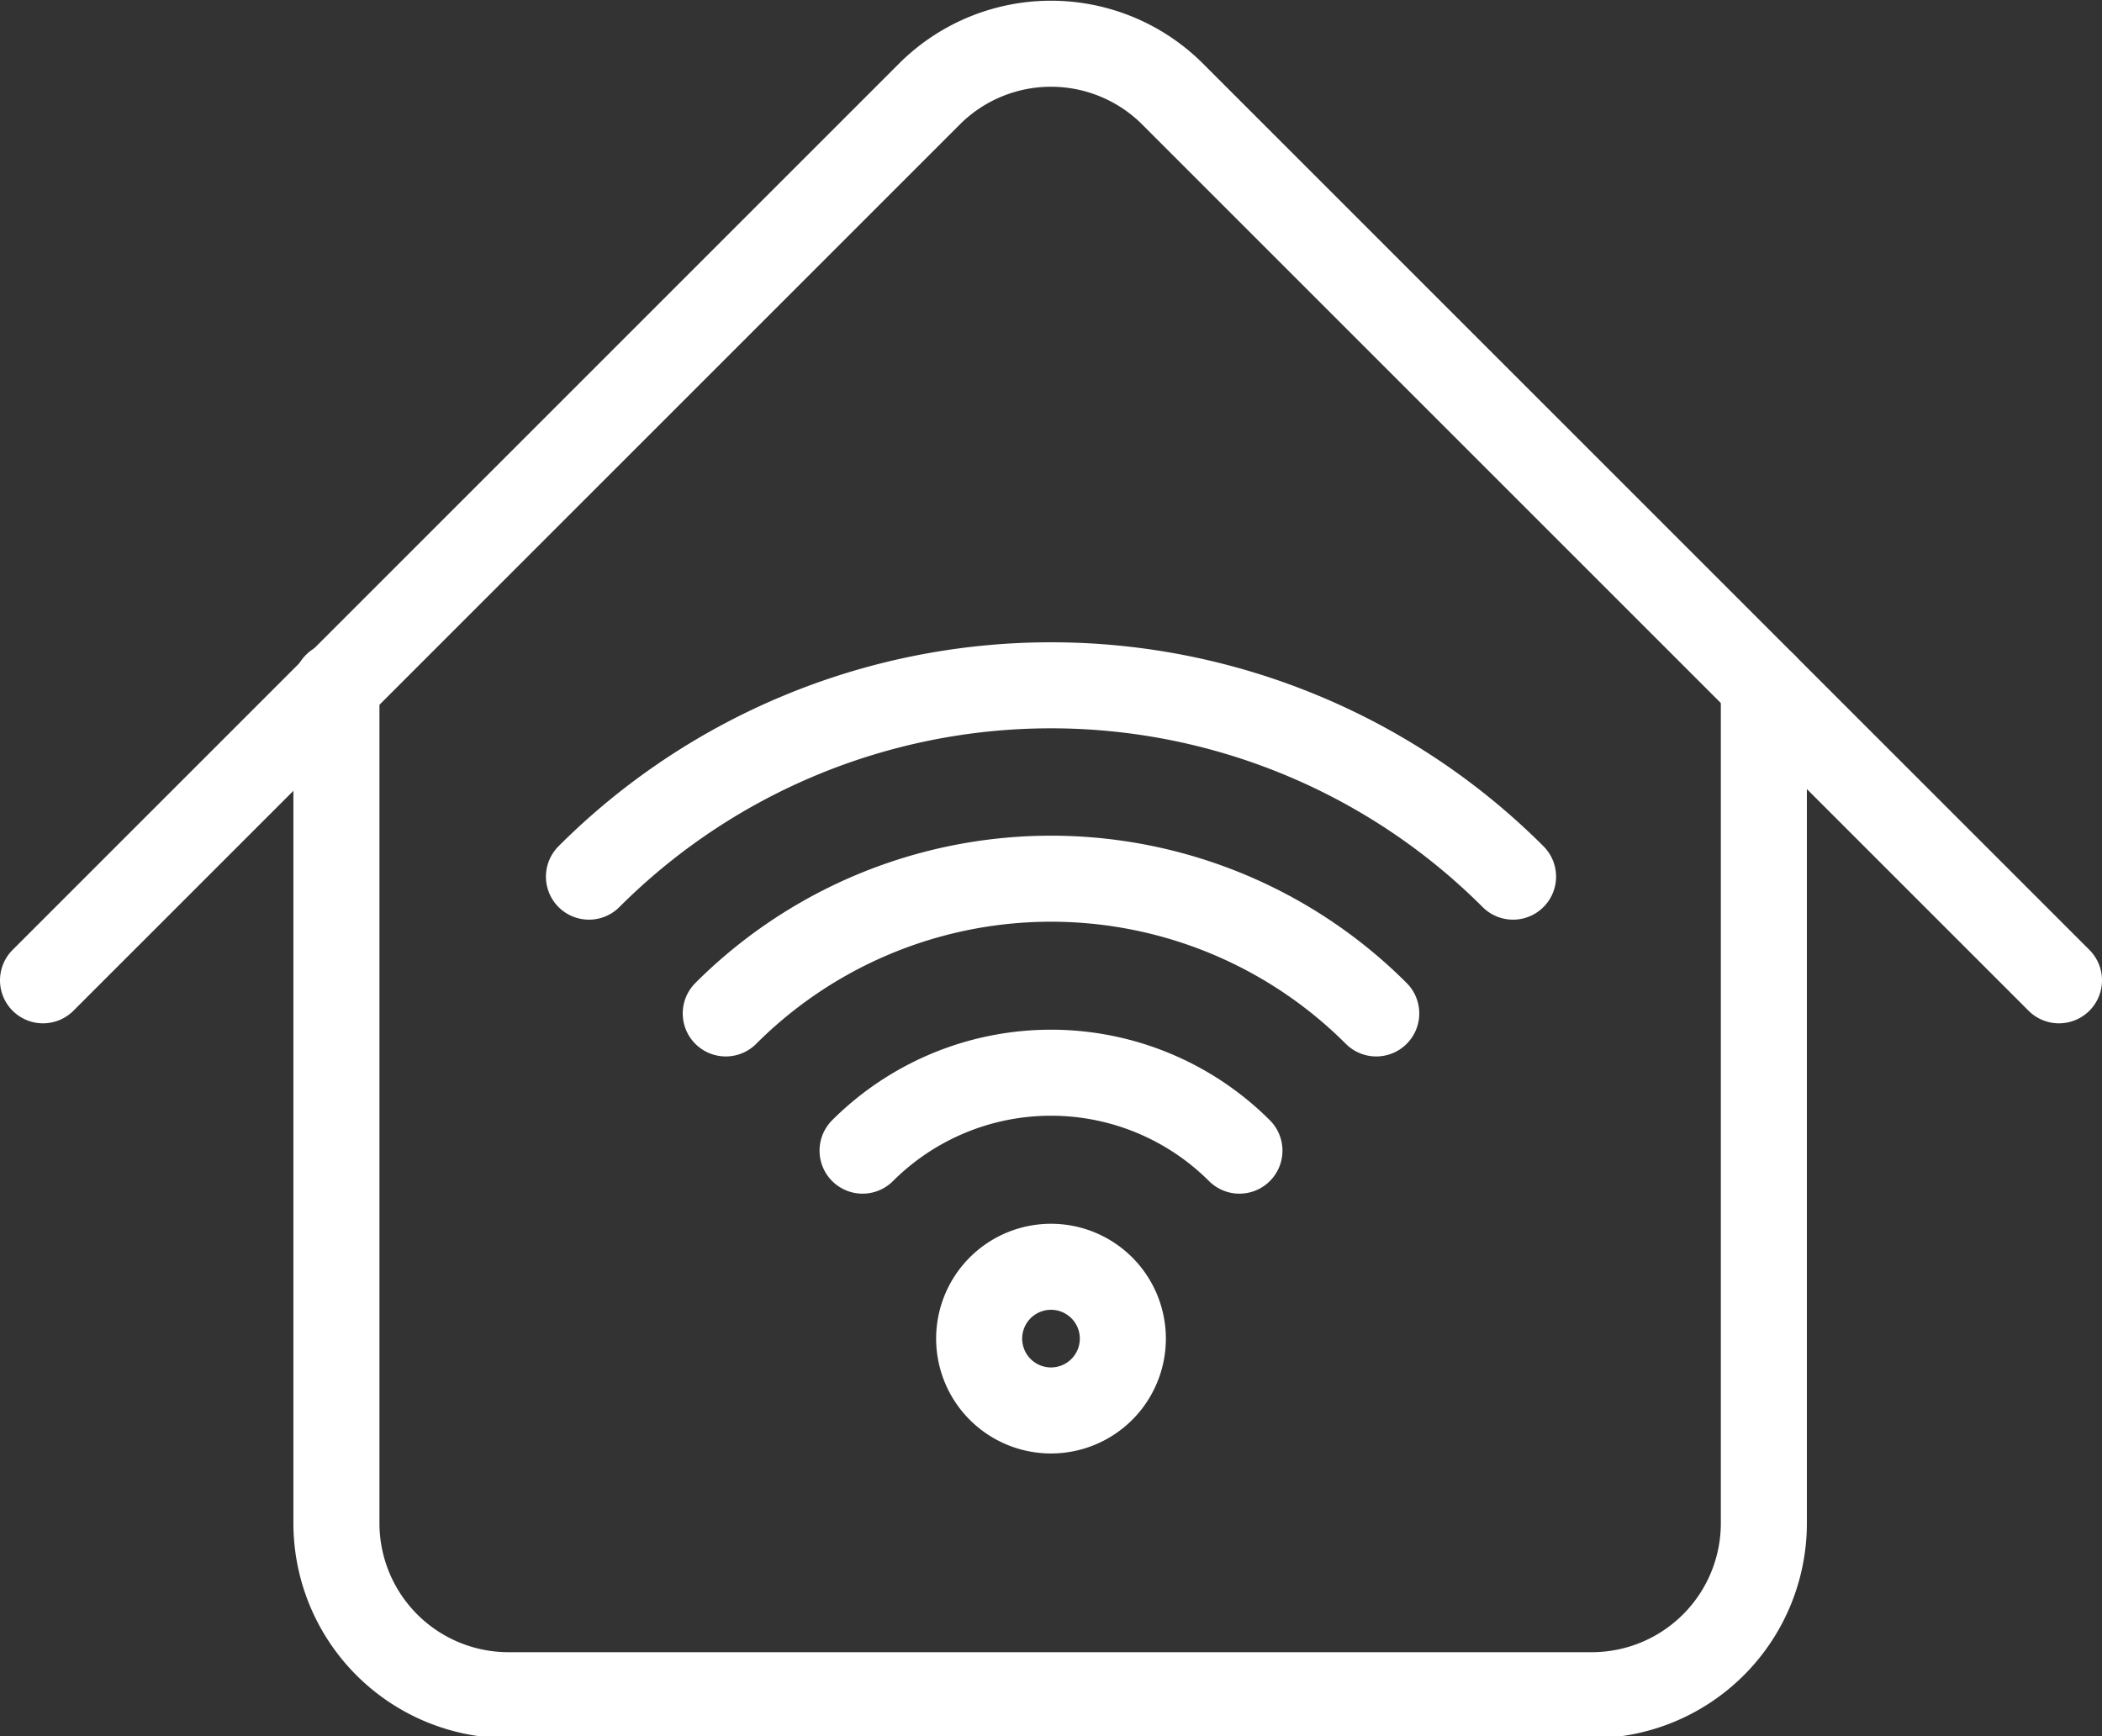
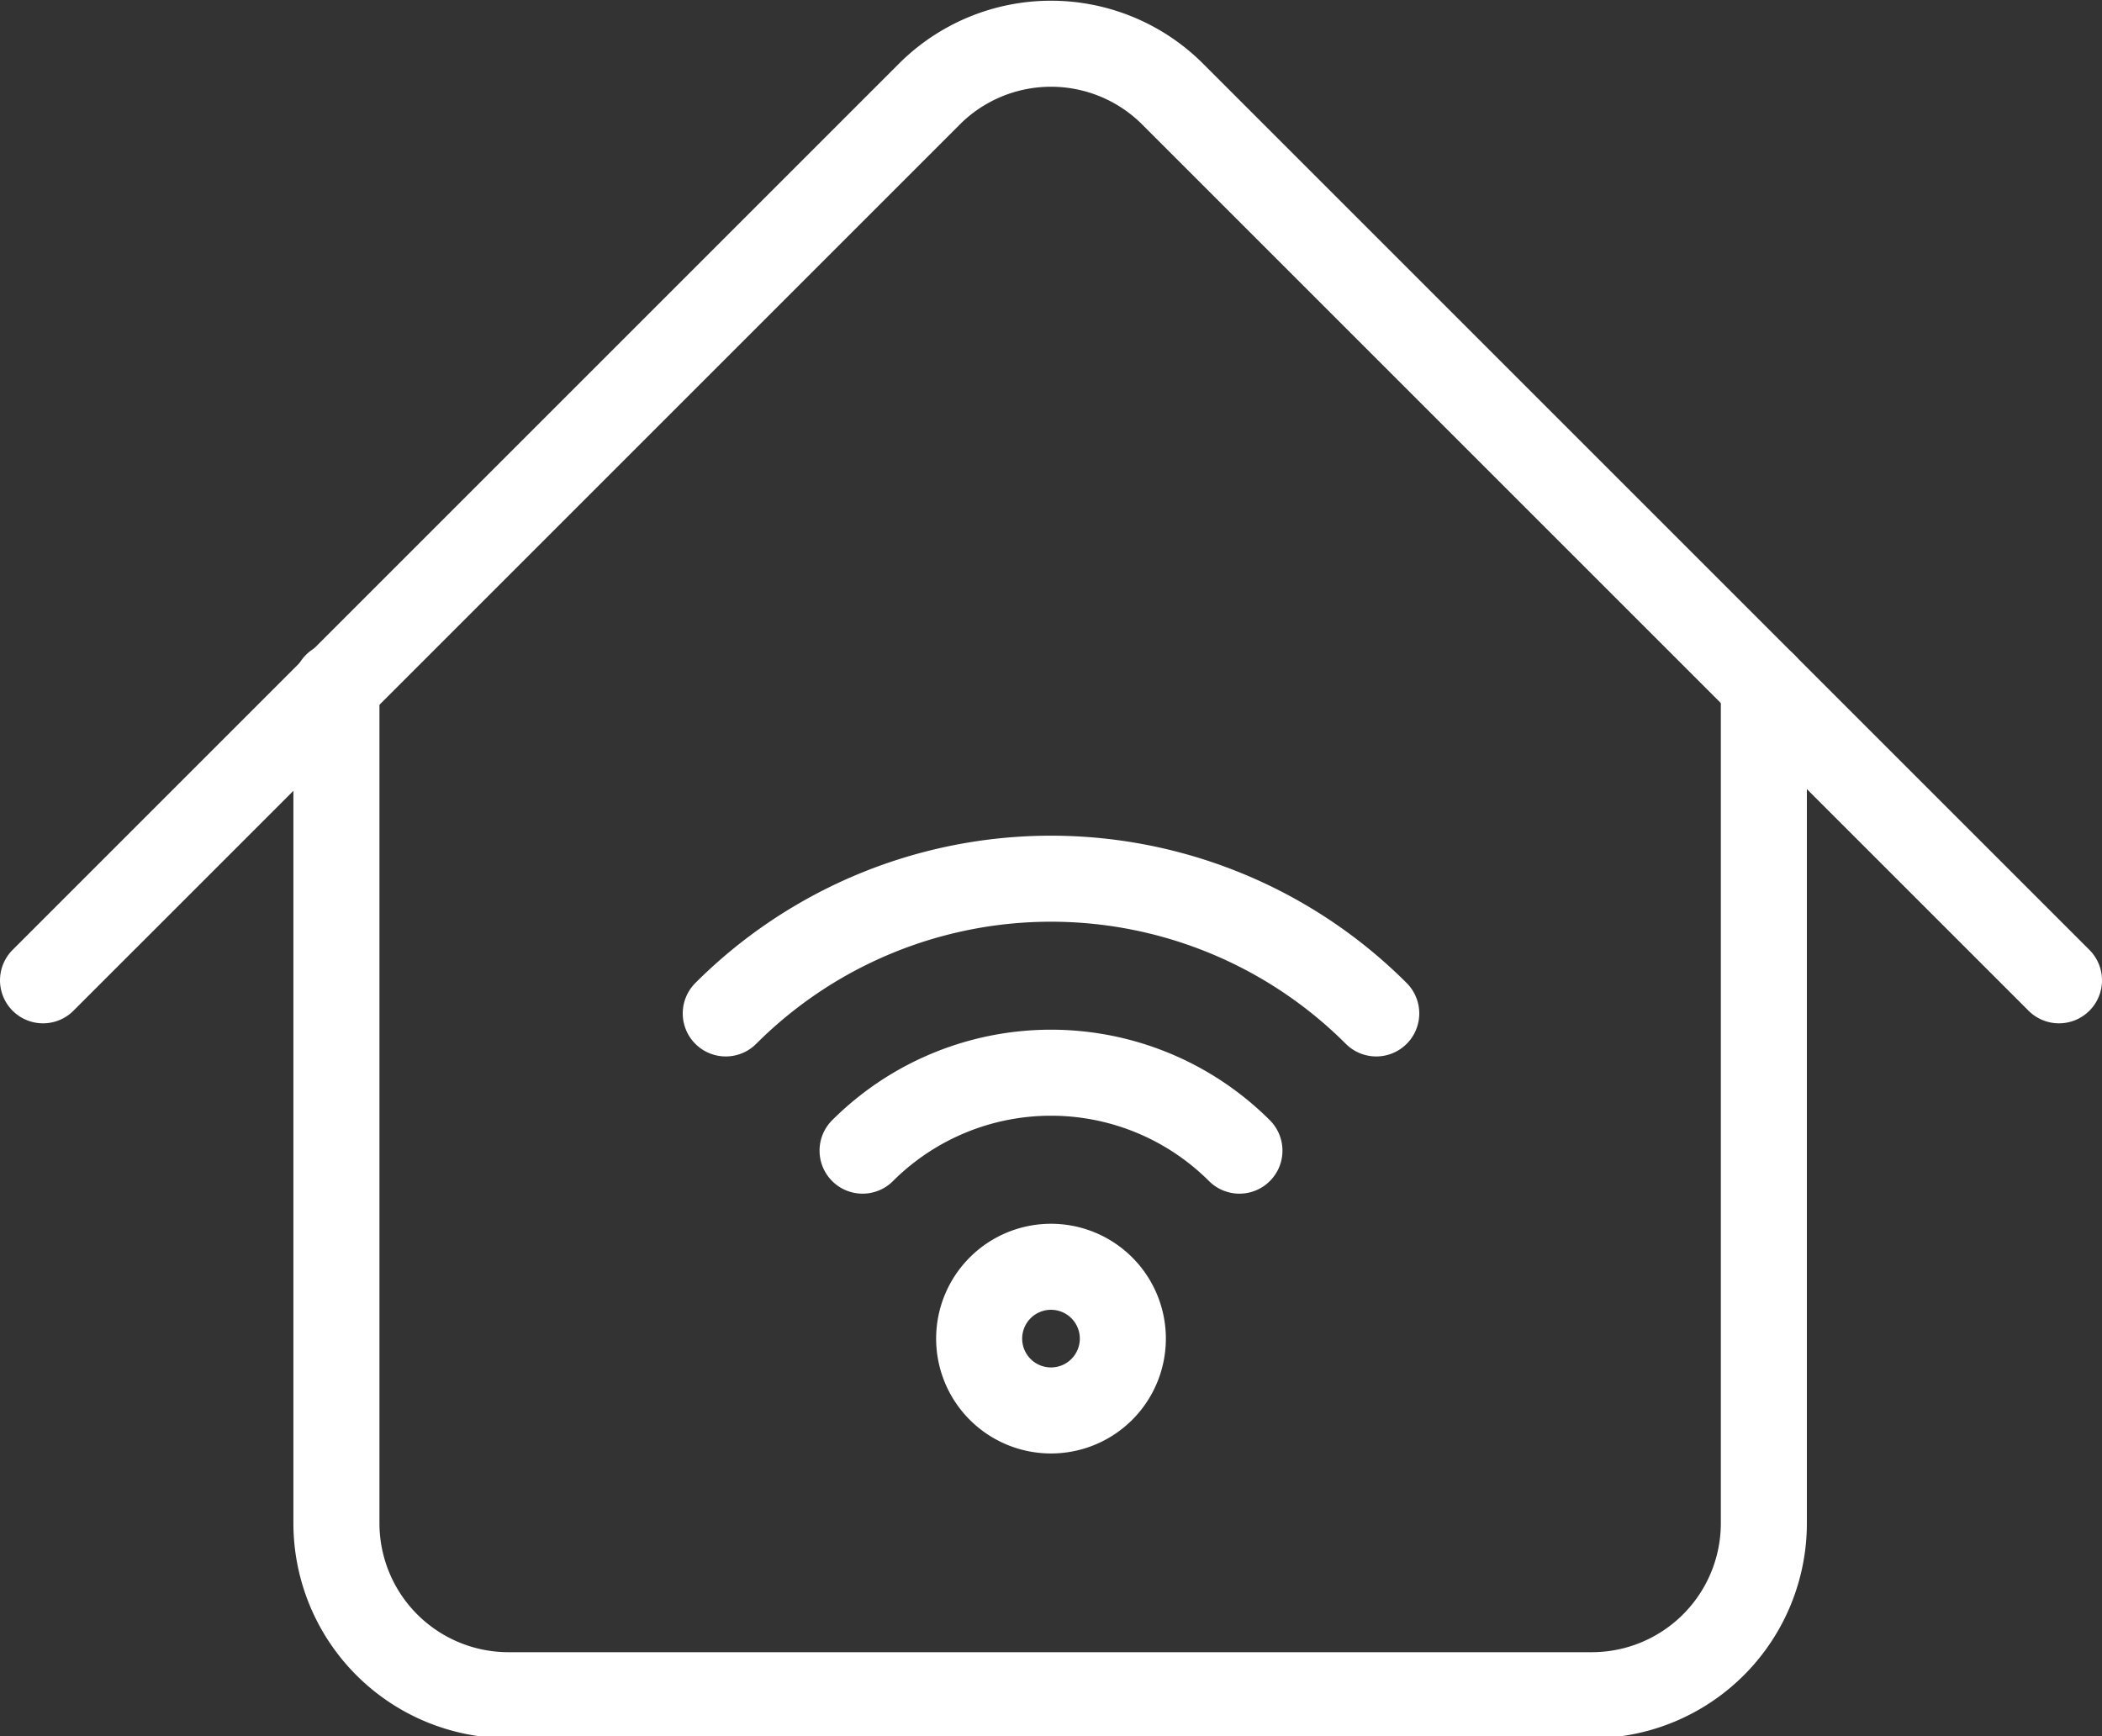
<svg xmlns="http://www.w3.org/2000/svg" viewBox="0 0 48.86 40.36">
  <rect x="0" y="0" width="48.86" height="40.36" fill="#333333" stroke="none" />
  <defs>
    <style>.cls-1{fill:none;stroke:#fff;stroke-linecap:round;stroke-linejoin:round;stroke-width:2px;}</style>
  </defs>
  <g id="Layer_2">
    <g id="Layer_1-2">
      <path d="M20.05,26.75a6.2,6.2,0,0,1,8.76,0" class="cls-1" />
      <path d="M16.87,23.56a10.69,10.69,0,0,1,15.12,0" class="cls-1" />
-       <path d="M13.69,20.38a15.19,15.19,0,0,1,21.48,0" class="cls-1" />
      <path d="M24.43,32.79a1.67,1.67,0,1,1,1.67-1.67A1.67,1.67,0,0,1,24.43,32.79Z" class="cls-1" />
      <path d="M41,15.93V35.41a4,4,0,0,1-4,4H11.82a4,4,0,0,1-4-4V15.93" class="cls-1" />
      <path d="M1,22.79,21.63,2.16a4,4,0,0,1,5.6,0L47.86,22.79" class="cls-1" />
    </g>
  </g>
</svg>